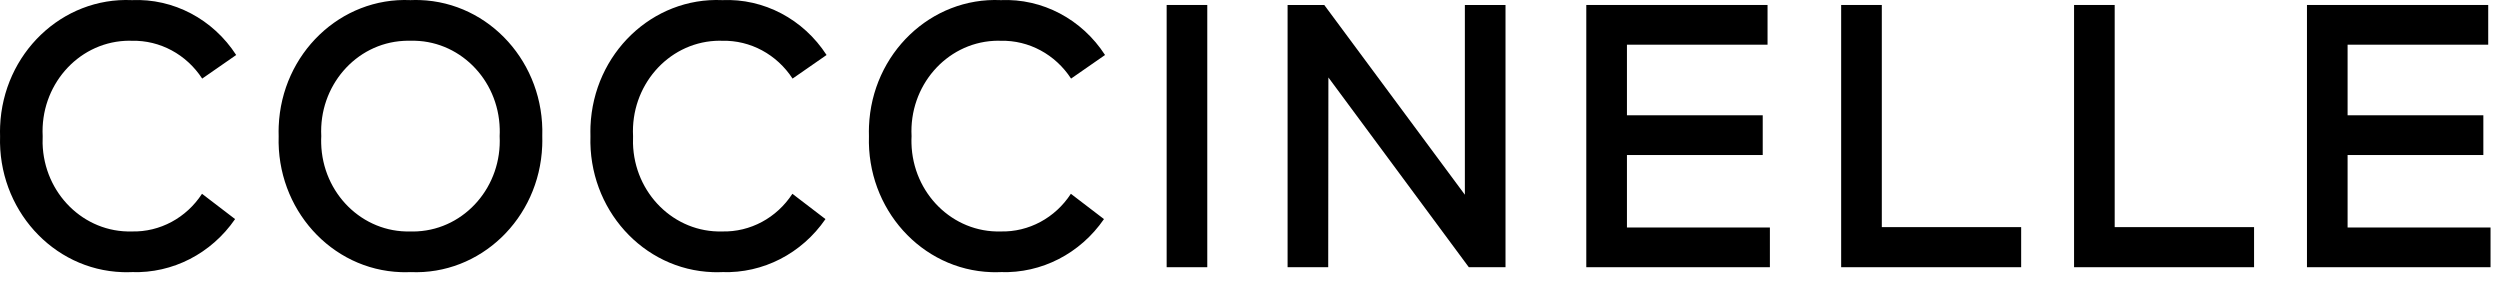
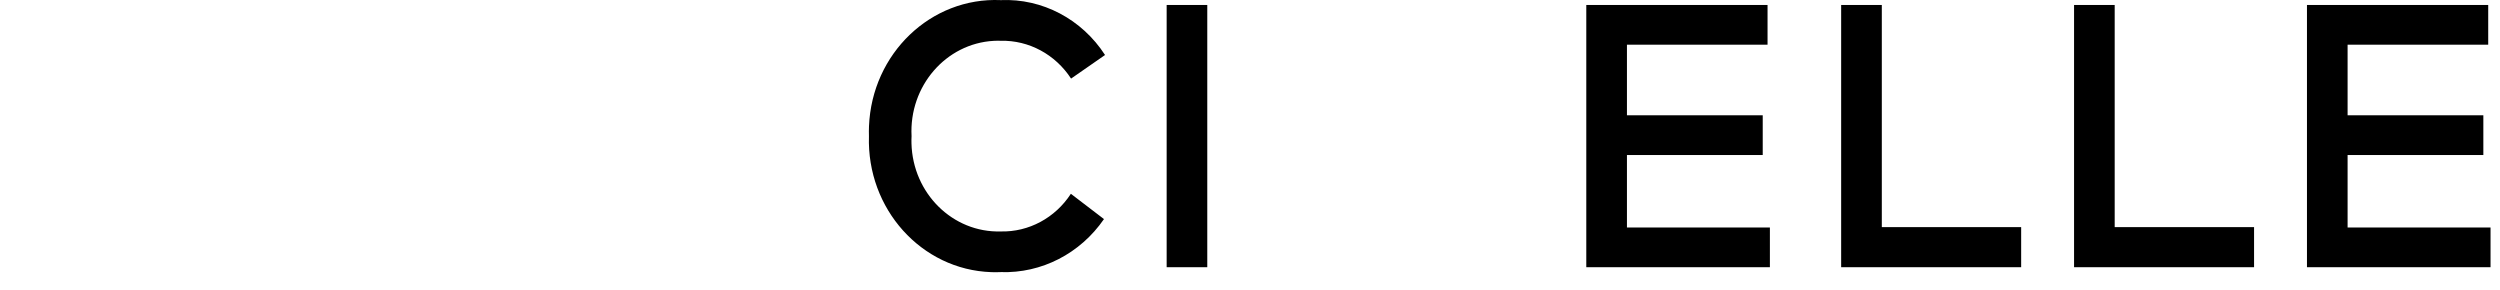
<svg xmlns="http://www.w3.org/2000/svg" width="112" height="13" viewBox="0 0 112 13" fill="none">
-   <path d="M5.908 1.827C7.166 1.798 8.352 2.437 9.058 3.521L10.581 2.464C9.539 0.855 7.77 -0.076 5.908 0.005C2.781 -0.133 0.138 2.396 0.005 5.654C-0.001 5.802 -0.002 5.95 0.003 6.098C-0.1 9.357 2.353 12.085 5.482 12.192C5.624 12.197 5.766 12.197 5.908 12.19C7.733 12.252 9.467 11.361 10.532 9.815L9.05 8.682C8.346 9.764 7.162 10.399 5.908 10.369C3.758 10.43 1.967 8.663 1.908 6.424C1.906 6.315 1.907 6.206 1.912 6.098C1.798 3.86 3.447 1.95 5.595 1.83C5.7 1.825 5.804 1.823 5.908 1.827Z" fill="black" />
-   <path d="M18.389 0.005C15.261 -0.133 12.618 2.396 12.486 5.654C12.48 5.802 12.479 5.95 12.484 6.098C12.381 9.357 14.834 12.086 17.963 12.192C18.105 12.197 18.247 12.197 18.389 12.19C21.516 12.328 24.159 9.799 24.291 6.542C24.297 6.394 24.298 6.246 24.294 6.098C24.396 2.839 21.943 0.11 18.814 0.003C18.673 -0.002 18.531 -0.001 18.389 0.005ZM18.389 10.369C16.238 10.43 14.447 8.663 14.389 6.423C14.386 6.315 14.387 6.206 14.393 6.098C14.279 3.86 15.928 1.95 18.076 1.831C18.18 1.825 18.285 1.823 18.389 1.826C20.539 1.766 22.33 3.532 22.388 5.772C22.391 5.881 22.39 5.989 22.384 6.098C22.498 8.336 20.849 10.246 18.701 10.365C18.597 10.371 18.493 10.372 18.389 10.369Z" fill="black" />
-   <path d="M32.358 1.827C33.615 1.798 34.801 2.437 35.507 3.521L37.03 2.464C35.988 0.855 34.219 -0.076 32.357 0.005C29.23 -0.133 26.587 2.396 26.454 5.654C26.449 5.802 26.448 5.95 26.452 6.098C26.349 9.357 28.803 12.085 31.931 12.192C32.073 12.197 32.215 12.197 32.357 12.19C34.182 12.252 35.917 11.361 36.981 9.815L35.499 8.682C34.795 9.764 33.611 10.399 32.357 10.369C30.207 10.43 28.416 8.663 28.358 6.424C28.355 6.315 28.356 6.206 28.361 6.098C28.247 3.86 29.896 1.95 32.044 1.83C32.149 1.825 32.253 1.823 32.358 1.827Z" fill="black" />
  <path d="M44.834 1.827C46.092 1.798 47.278 2.437 47.984 3.521L49.506 2.464C48.464 0.855 46.696 -0.076 44.834 0.005C41.706 -0.133 39.063 2.396 38.931 5.654C38.925 5.802 38.924 5.95 38.929 6.098C38.826 9.357 41.279 12.085 44.408 12.192C44.55 12.197 44.691 12.197 44.834 12.19C46.659 12.252 48.393 11.361 49.458 9.815L47.975 8.682C47.271 9.764 46.088 10.399 44.834 10.369C42.683 10.43 40.892 8.663 40.834 6.424C40.831 6.315 40.832 6.206 40.838 6.098C40.723 3.86 42.372 1.95 44.52 1.83C44.625 1.825 44.73 1.823 44.834 1.827Z" fill="black" />
  <path d="M54.086 0.223H52.266V11.971H54.086V0.223Z" fill="black" />
-   <path d="M65.626 8.724L59.327 0.223H57.684V11.971H59.504L59.512 3.47L65.803 11.971H67.447V0.223H65.626V8.724Z" fill="black" />
  <path d="M72.887 6.945H78.97V5.165H72.887V2.002H79.186V0.223H71.066V11.971H79.291V10.192H72.887V6.945Z" fill="black" />
  <path d="M84.305 0.223H82.484V11.971H90.548V10.175H84.305V0.223Z" fill="black" />
  <path d="M94.738 0.223H92.918V11.971H100.982V10.175H94.738V0.223Z" fill="black" />
  <path d="M105.172 10.192V6.945H111.254V5.165H105.172V2.002H111.472V0.223H103.352V11.971H111.576V10.192H105.172Z" fill="black" />
</svg>